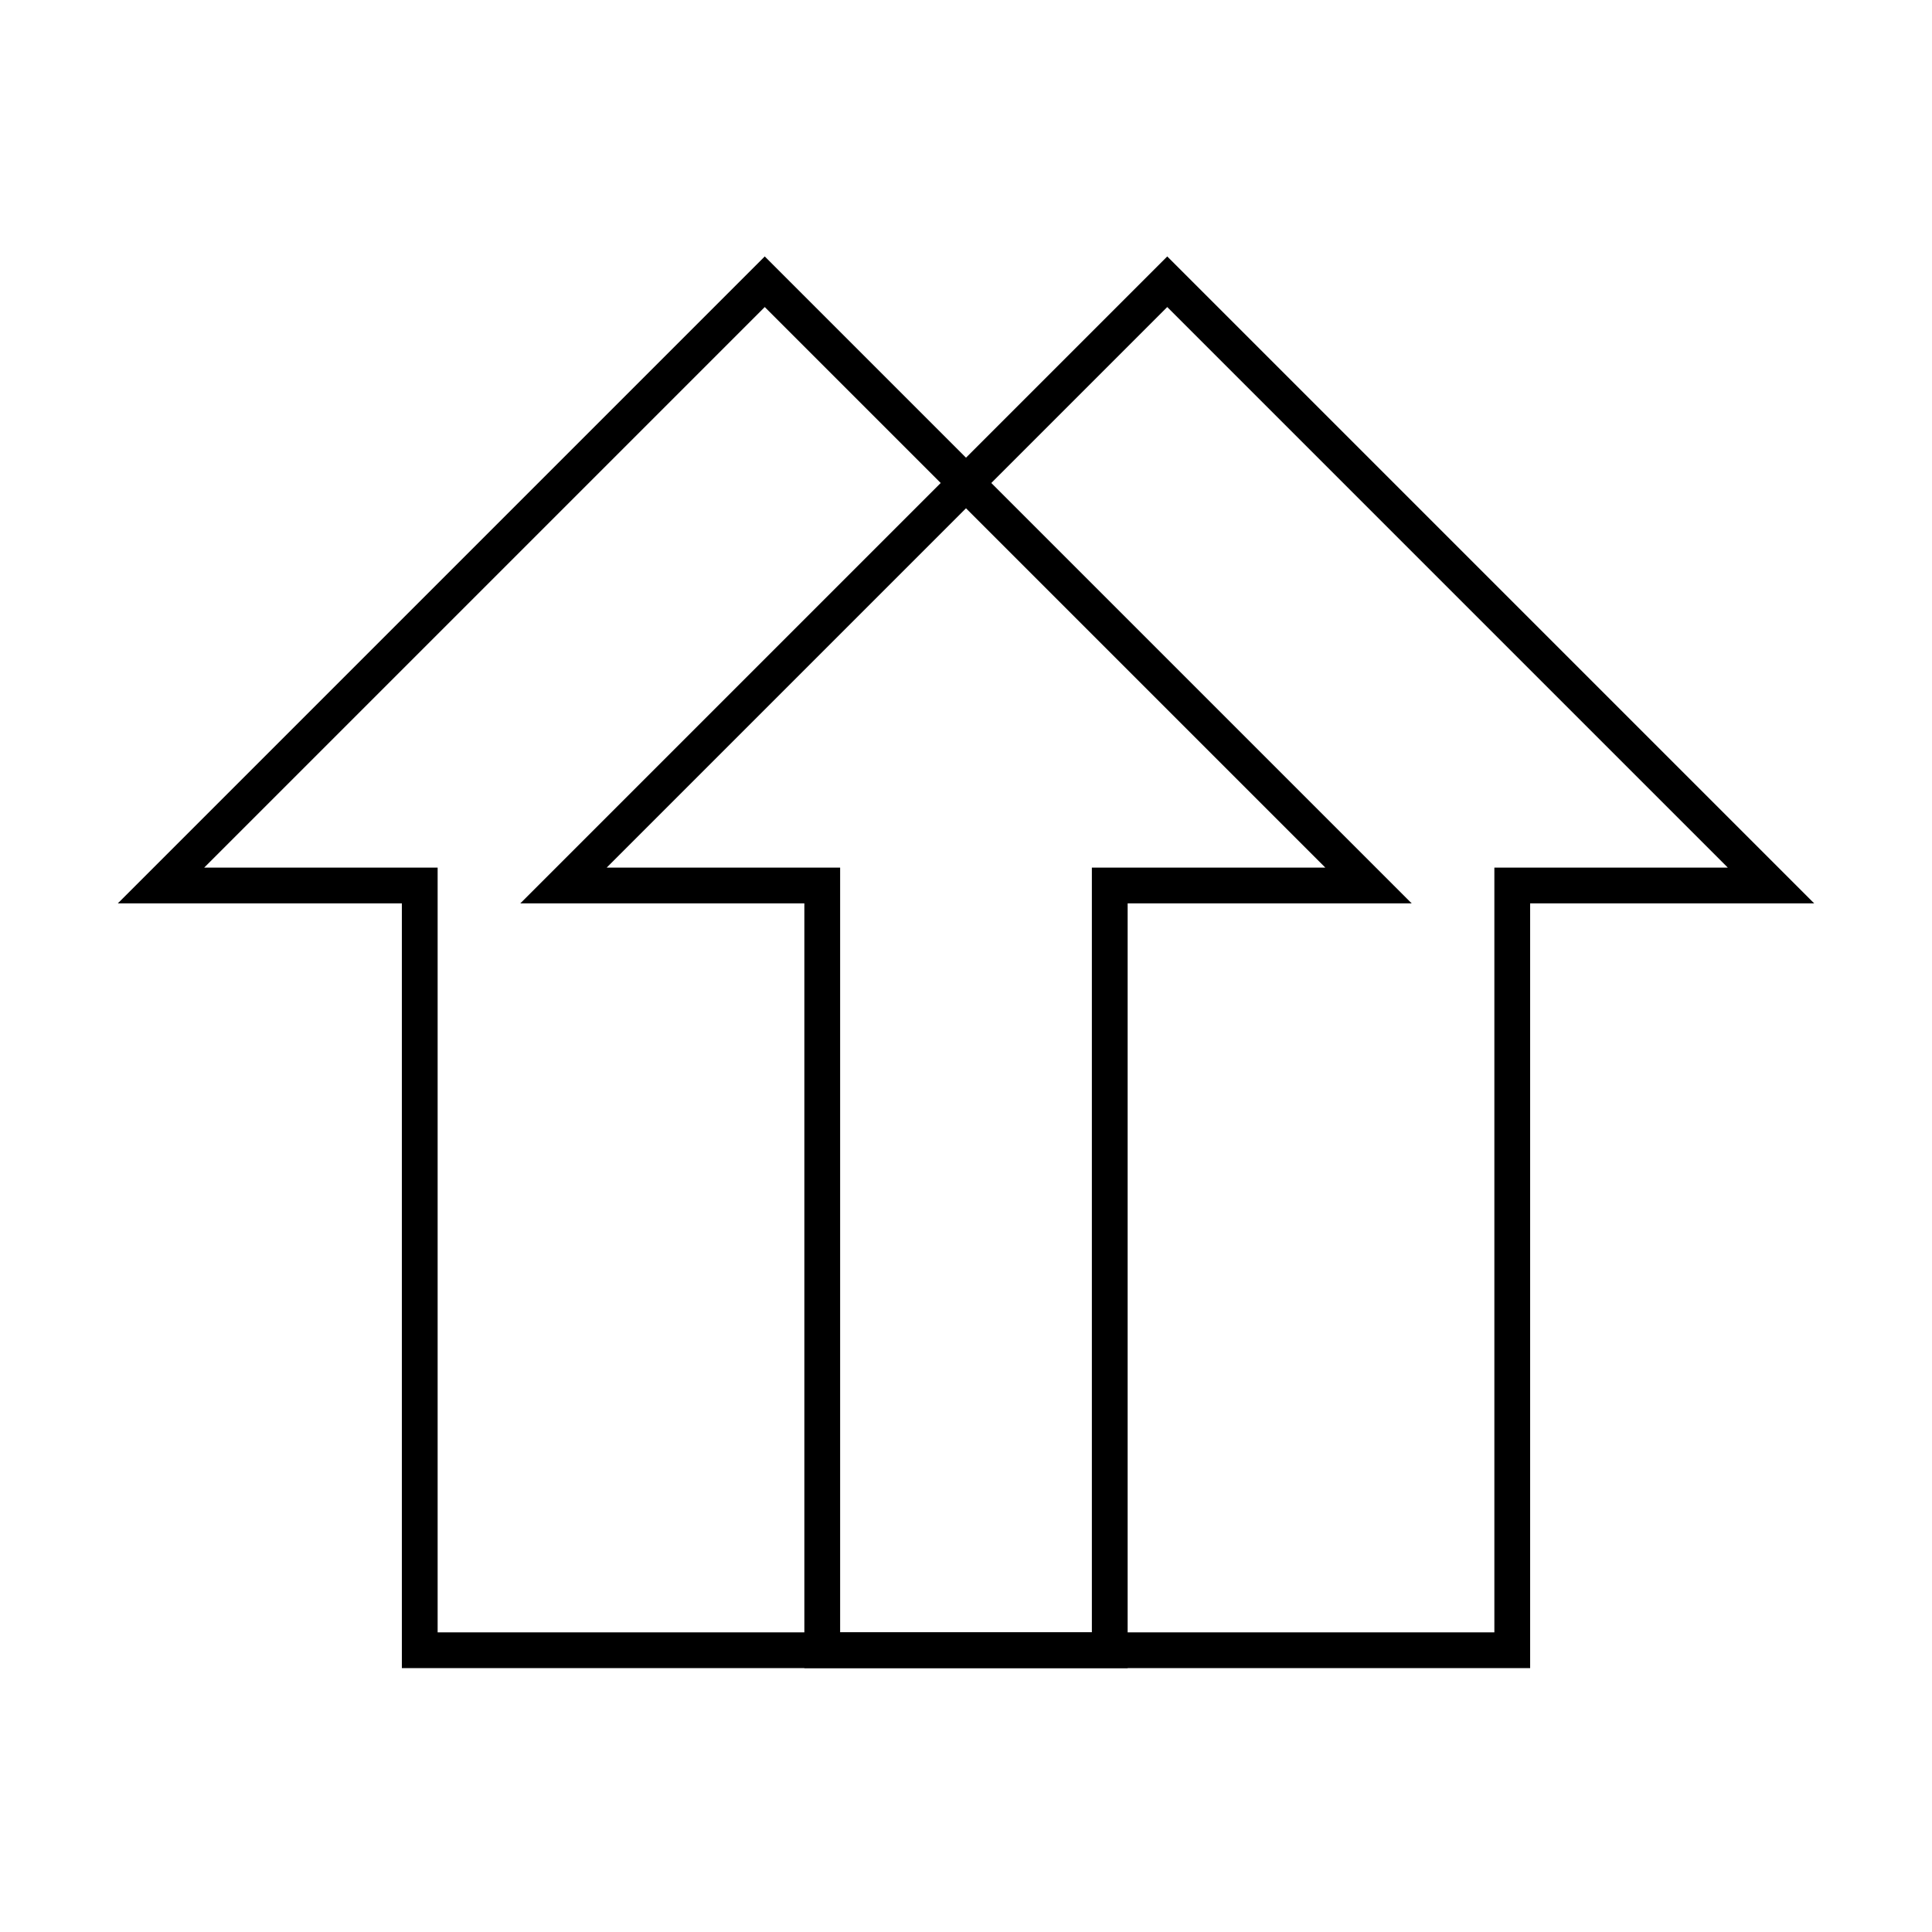
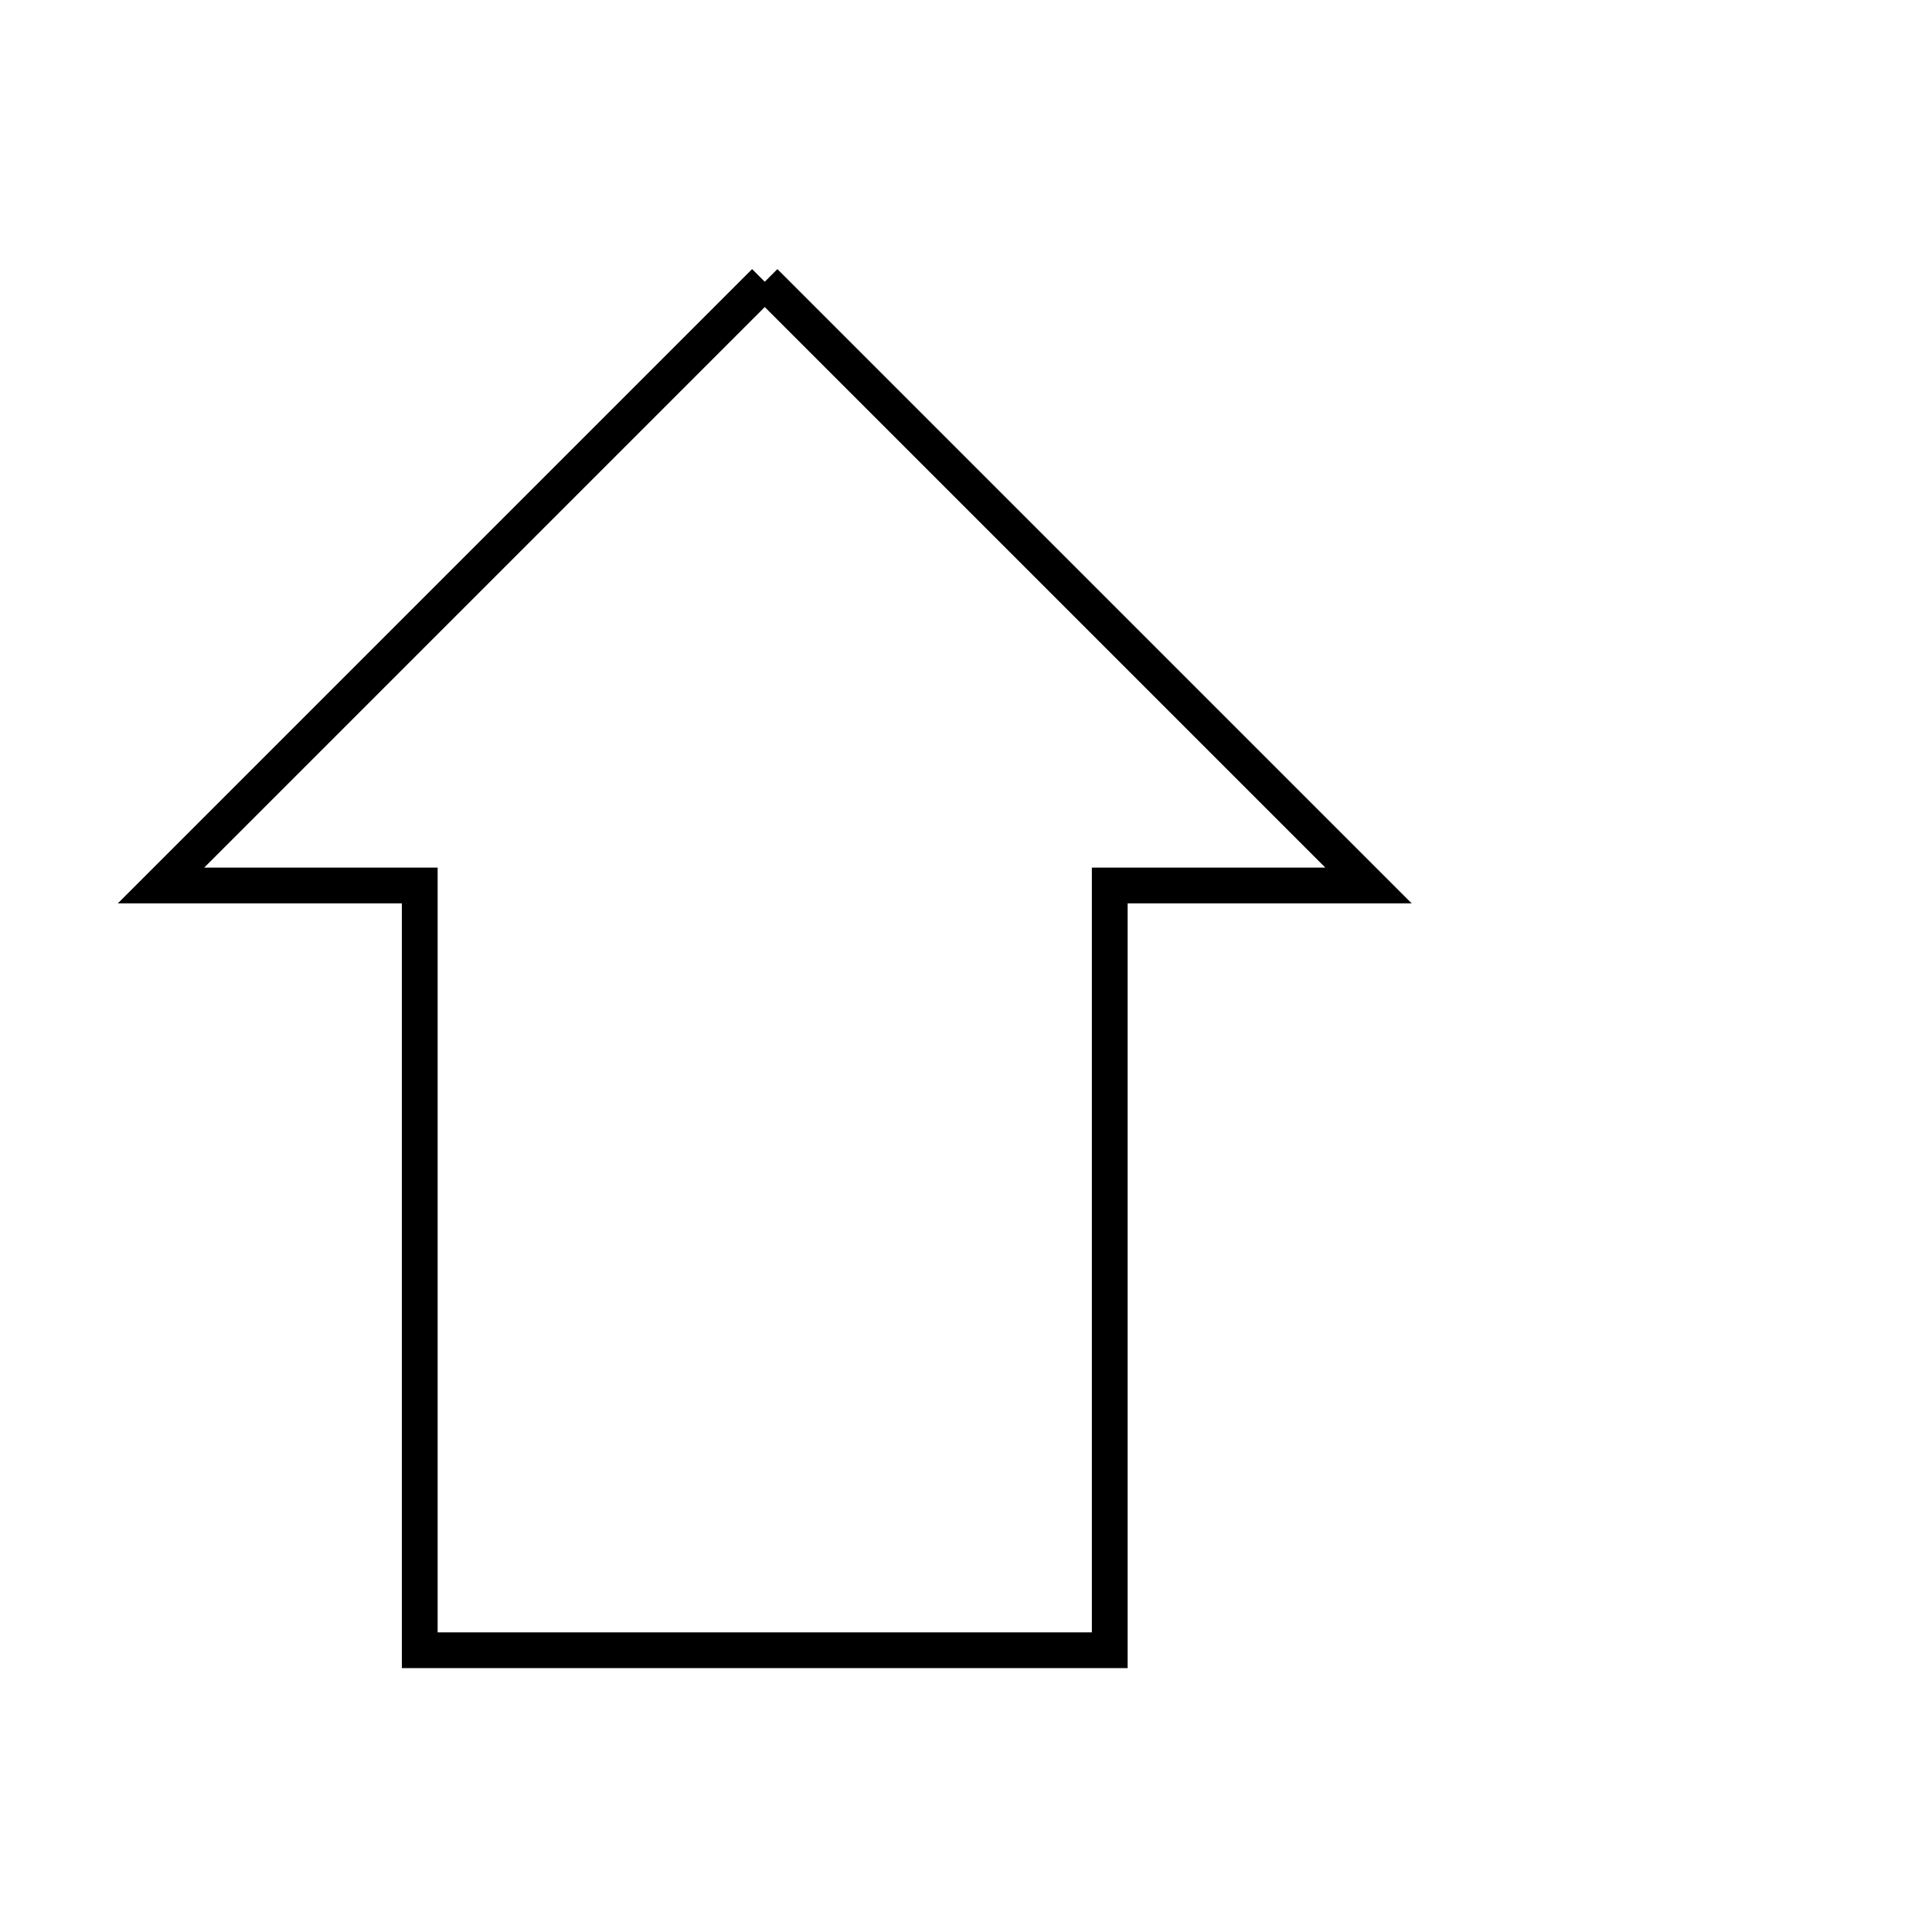
<svg xmlns="http://www.w3.org/2000/svg" width="108" height="108" viewBox="0 0 108 108" fill="none">
-   <path d="M65.25 15.75L31.5 49.5H45.964V92.25H84.536V49.5H99L86.871 37.371L65.25 15.75Z" stroke="black" stroke-width="2" />
-   <path d="M42.75 15.75L9 49.5H23.464V92.25H62.036V49.5H76.5L64.371 37.371L42.75 15.75Z" stroke="black" stroke-width="2" />
+   <path d="M42.75 15.75L9 49.5H23.464V92.25H62.036V49.5H76.5L64.371 37.371L42.75 15.75" stroke="black" stroke-width="2" />
</svg>